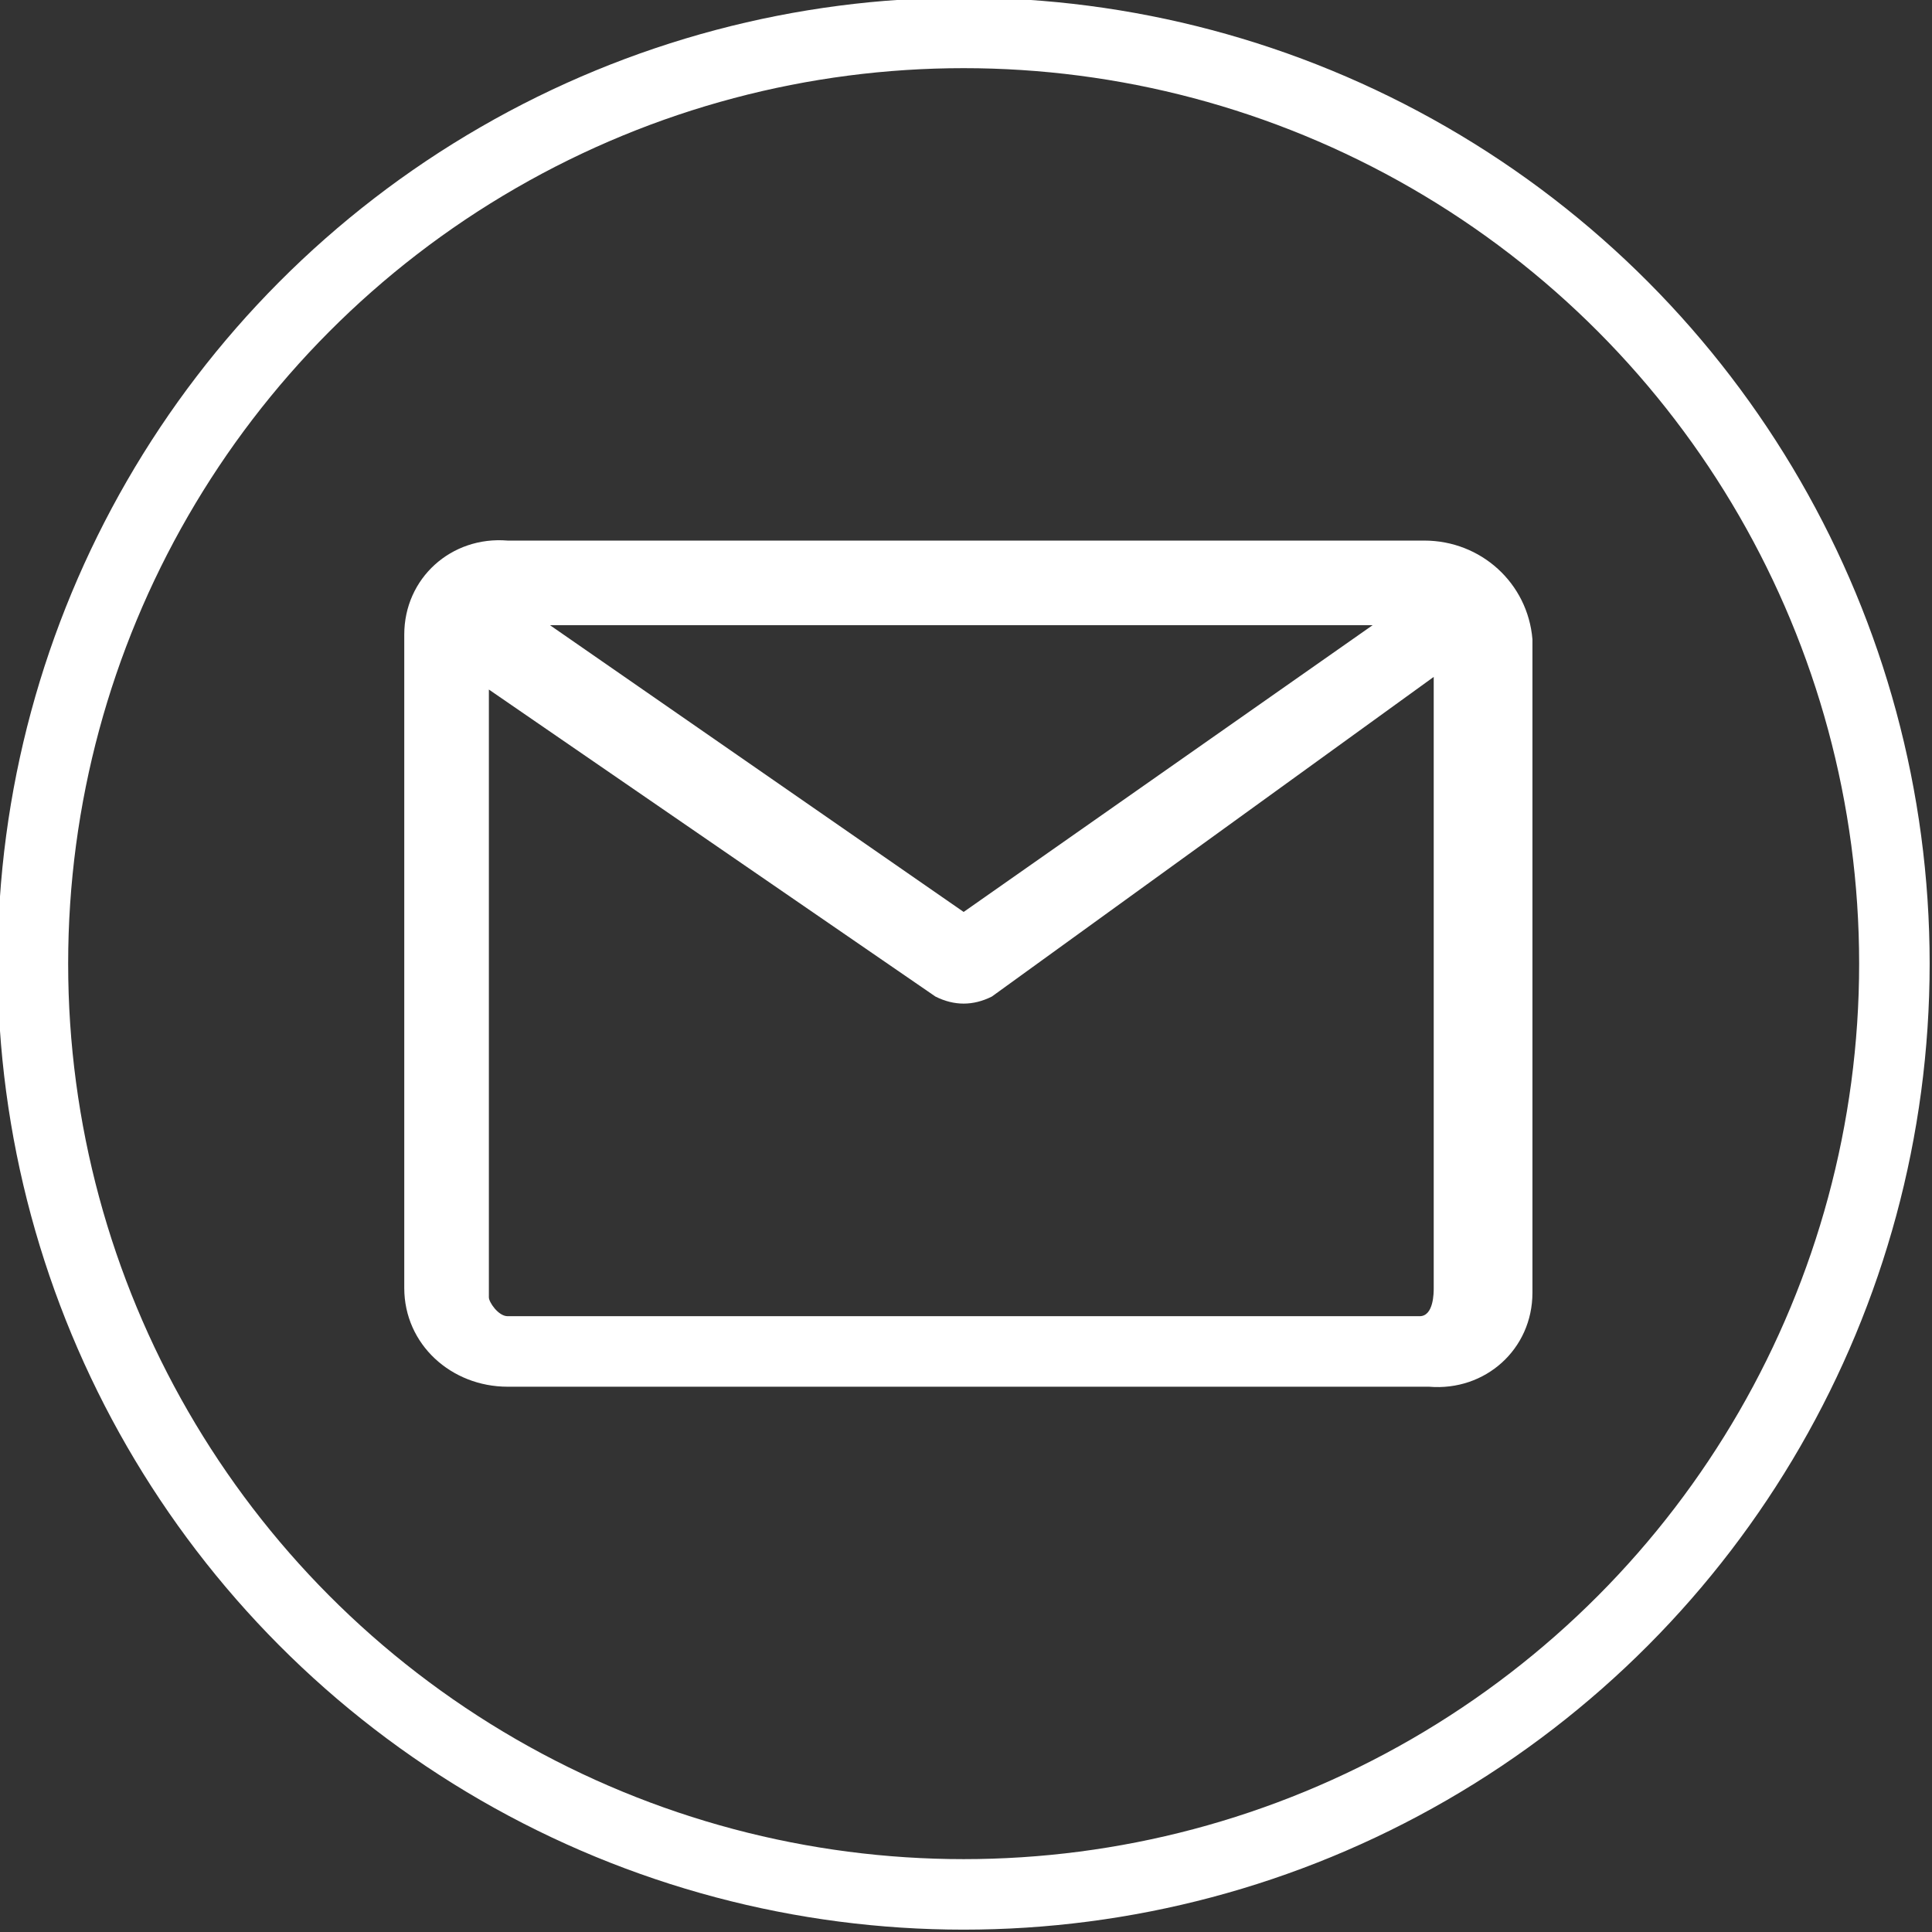
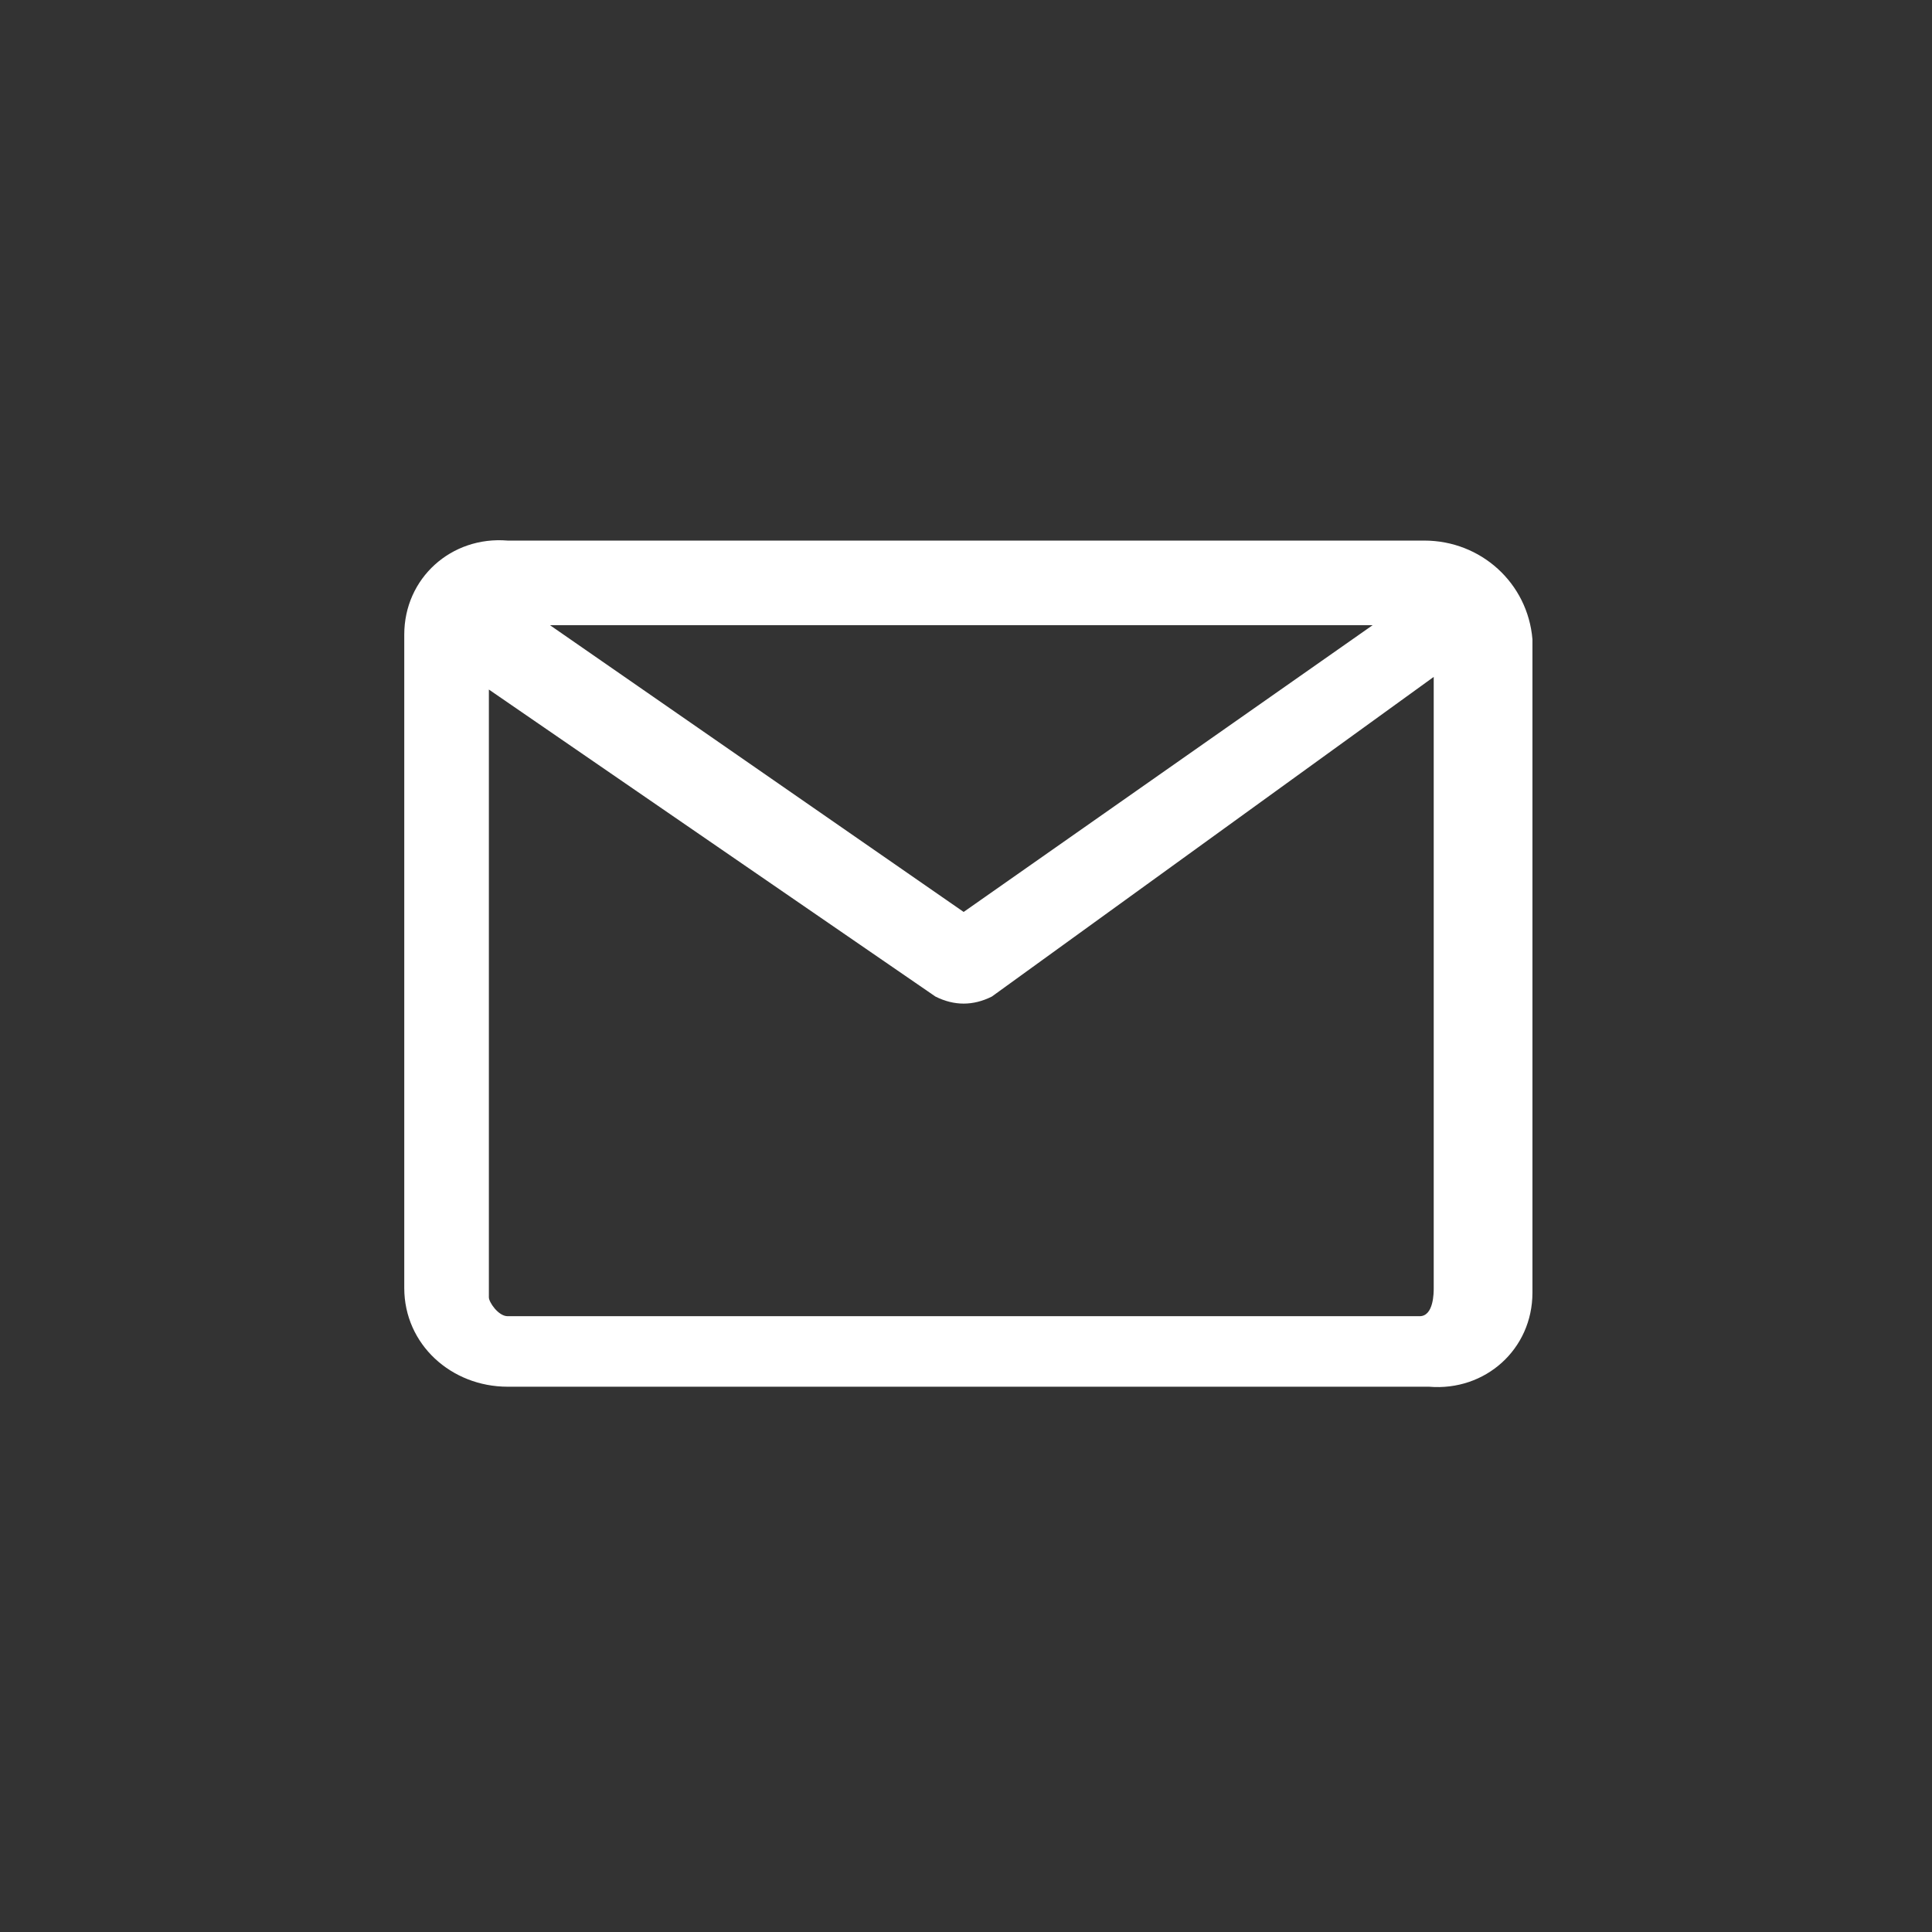
<svg xmlns="http://www.w3.org/2000/svg" version="1.1" id="レイヤー_1" x="0px" y="0px" viewBox="0 0 41.1 41.1" style="enable-background:new 0 0 41.1 41.1;" xml:space="preserve">
  <rect x="0" y="0" width="41.1" height="41.1" fill="#333333" stroke="none" />
  <style type="text/css">
	.st0{fill:#FFFFFF;}
	.st1{fill:none;stroke:#FFFFFF;stroke-width:1.5;stroke-miterlimit:10;}
	.st2{fill:#01335B;}
	.st3{fill:none;stroke:#0B3257;stroke-width:1.5;stroke-miterlimit:10;}
</style>
  <g>
    <path id="icon-mail" class="st0" d="M30.3,11.5H10.8c-1.2-0.1-2.2,0.8-2.2,2c0,0,0,0,0,0.1v13.8c0,1.2,1,2.1,2.2,2.1c0,0,0,0,0.1,0   h19.5c1.2,0.1,2.2-0.8,2.2-2c0,0,0,0,0-0.1V13.6C32.5,12.4,31.5,11.5,30.3,11.5C30.3,11.5,30.3,11.5,30.3,11.5z M11.7,13.3h17.5   l-8.7,6.1L11.7,13.3z M10.3,14.6l9.6,6.6c0.4,0.2,0.8,0.2,1.2,0l9.4-6.8v13c0,0.1,0,0.6-0.3,0.6H10.8c-0.2,0-0.4-0.3-0.4-0.4V14.6z   " />
-     <circle class="st1" cx="20.5" cy="20.5" r="19.8" />
  </g>
</svg>